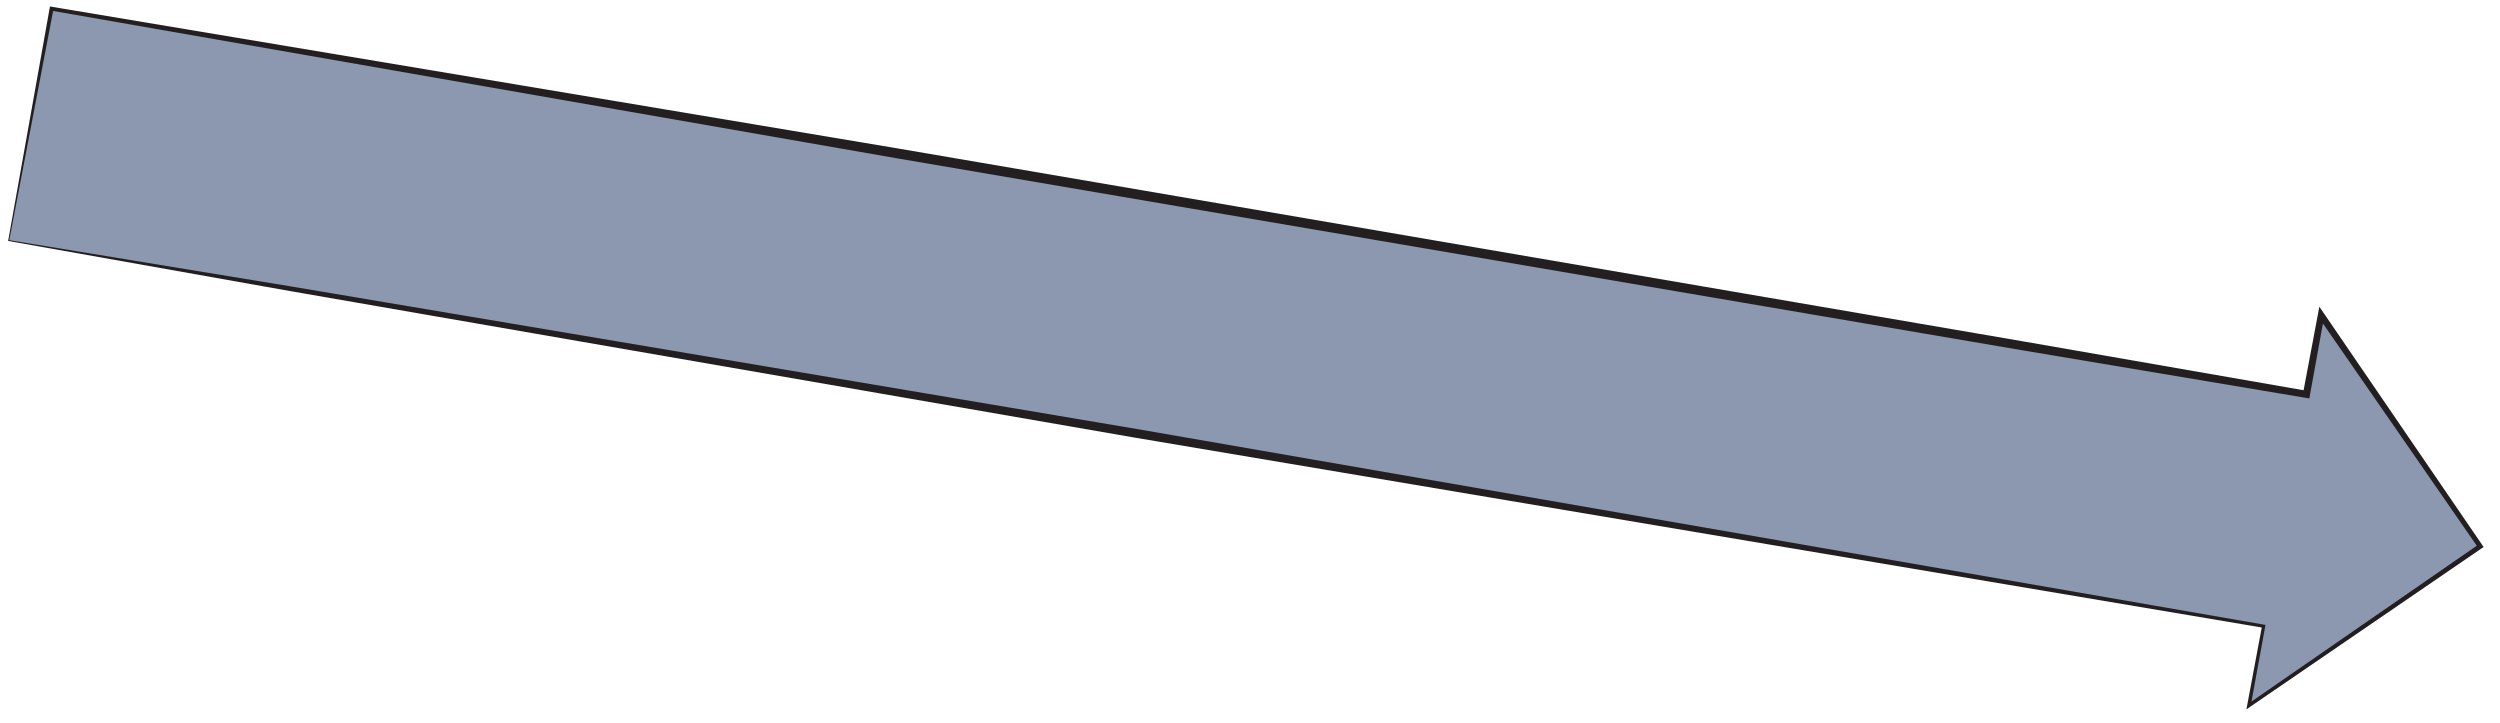
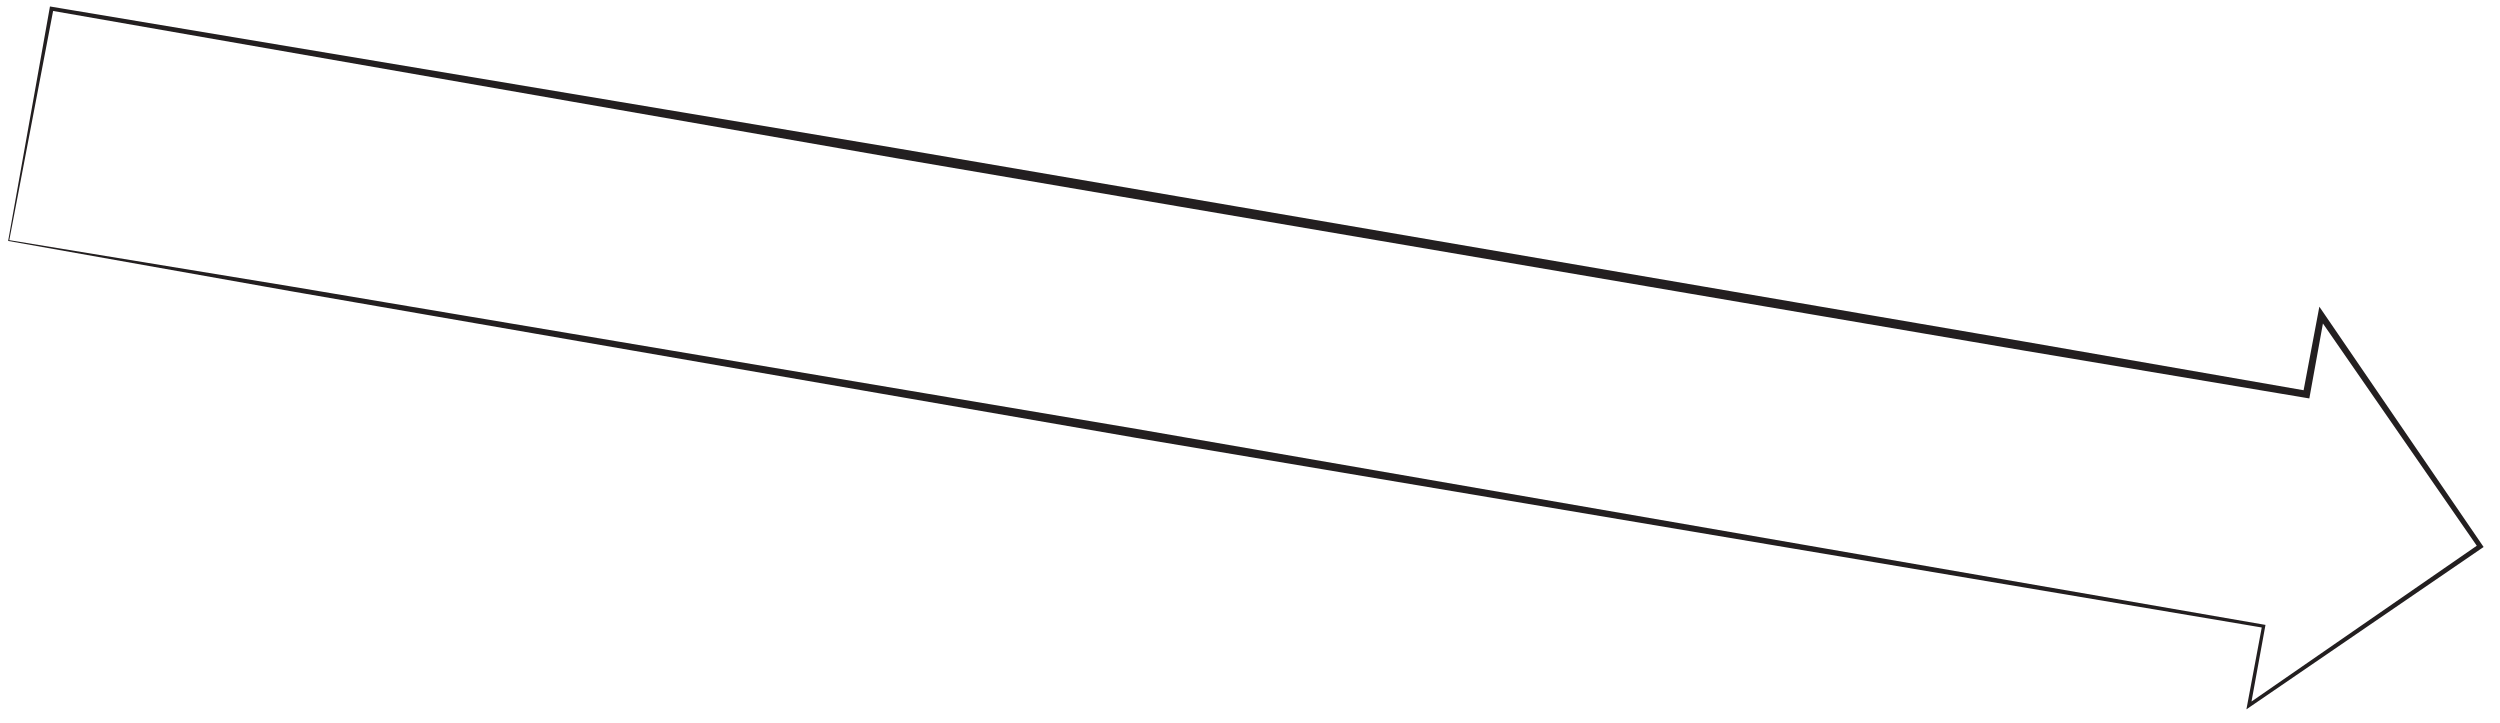
<svg xmlns="http://www.w3.org/2000/svg" version="1.0" x="0px" y="0px" width="287px" height="83px" viewBox="-0.934 -0.742 287 83" overflow="visible" enable-background="new -0.934 -0.742 287 83" xml:space="preserve">
  <defs>
</defs>
  <g>
-     <polygon fill="#8B98AF" points="0.066,26.874 258.93,71.144 257.247,80.241 283.792,61.978 265.529,35.429 263.847,44.527    4.983,0.258  " />
    <path fill="#231F20" d="M0.134,26.827L32.47,32.14l32.372,5.451l64.742,10.917l129.377,22.456l0.183,0.032l-0.033,0.183   l-1.661,9.101l-0.318-0.207l26.501-18.326l-0.072,0.392l-18.341-26.495l0.681-0.145l-1.651,9.104l-0.072,0.395l-0.398-0.067   l-32.375-5.431l-32.36-5.516l-64.721-11.038l-32.359-5.527l-32.34-5.641L4.946,0.479l0.258-0.18L0.134,26.827z M0,26.92   L4.763,0.217L4.802,0l0.22,0.037l64.755,10.838l32.376,5.427l32.357,5.54l64.71,11.097l32.355,5.551l32.34,5.636l-0.47,0.328   l1.714-9.093l0.168-0.894l0.513,0.749l18.185,26.603l0.159,0.233l-0.232,0.159L257.363,80.41l-0.409,0.281l0.091-0.487l1.704-9.093   l0.149,0.214L129.412,49.51l-64.69-11.218l-32.344-5.617L0,26.92z" />
  </g>
</svg>